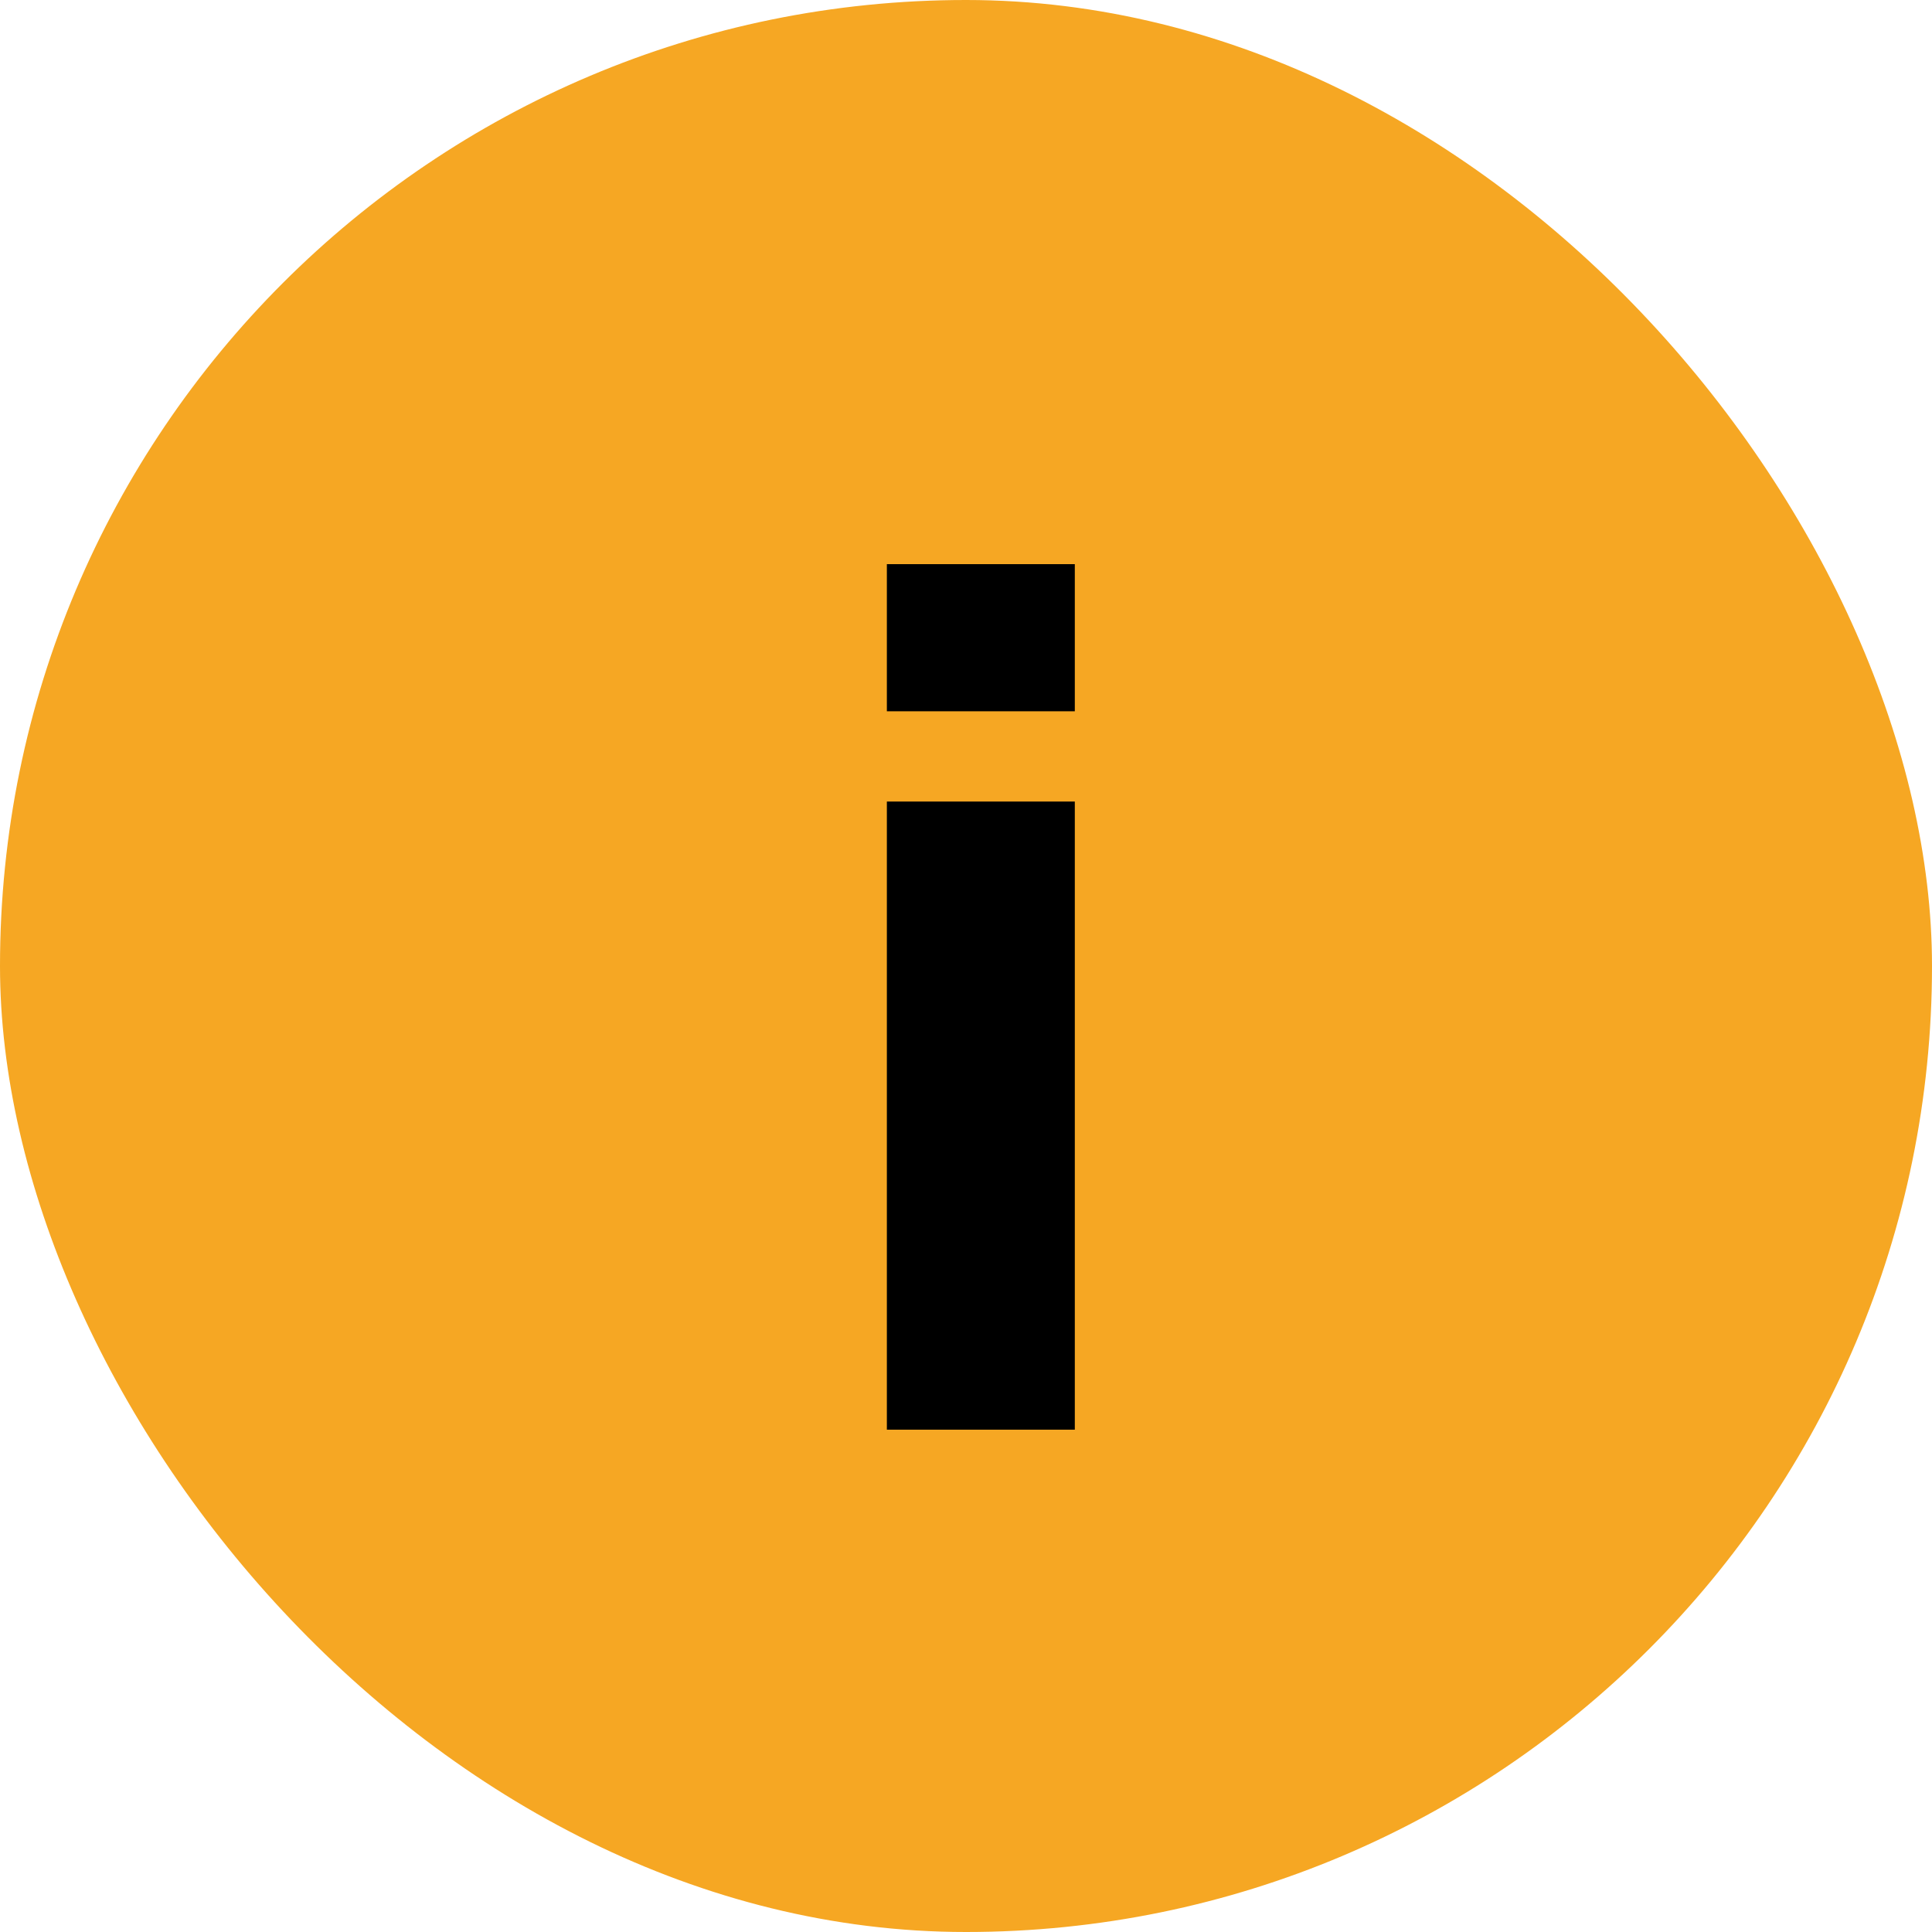
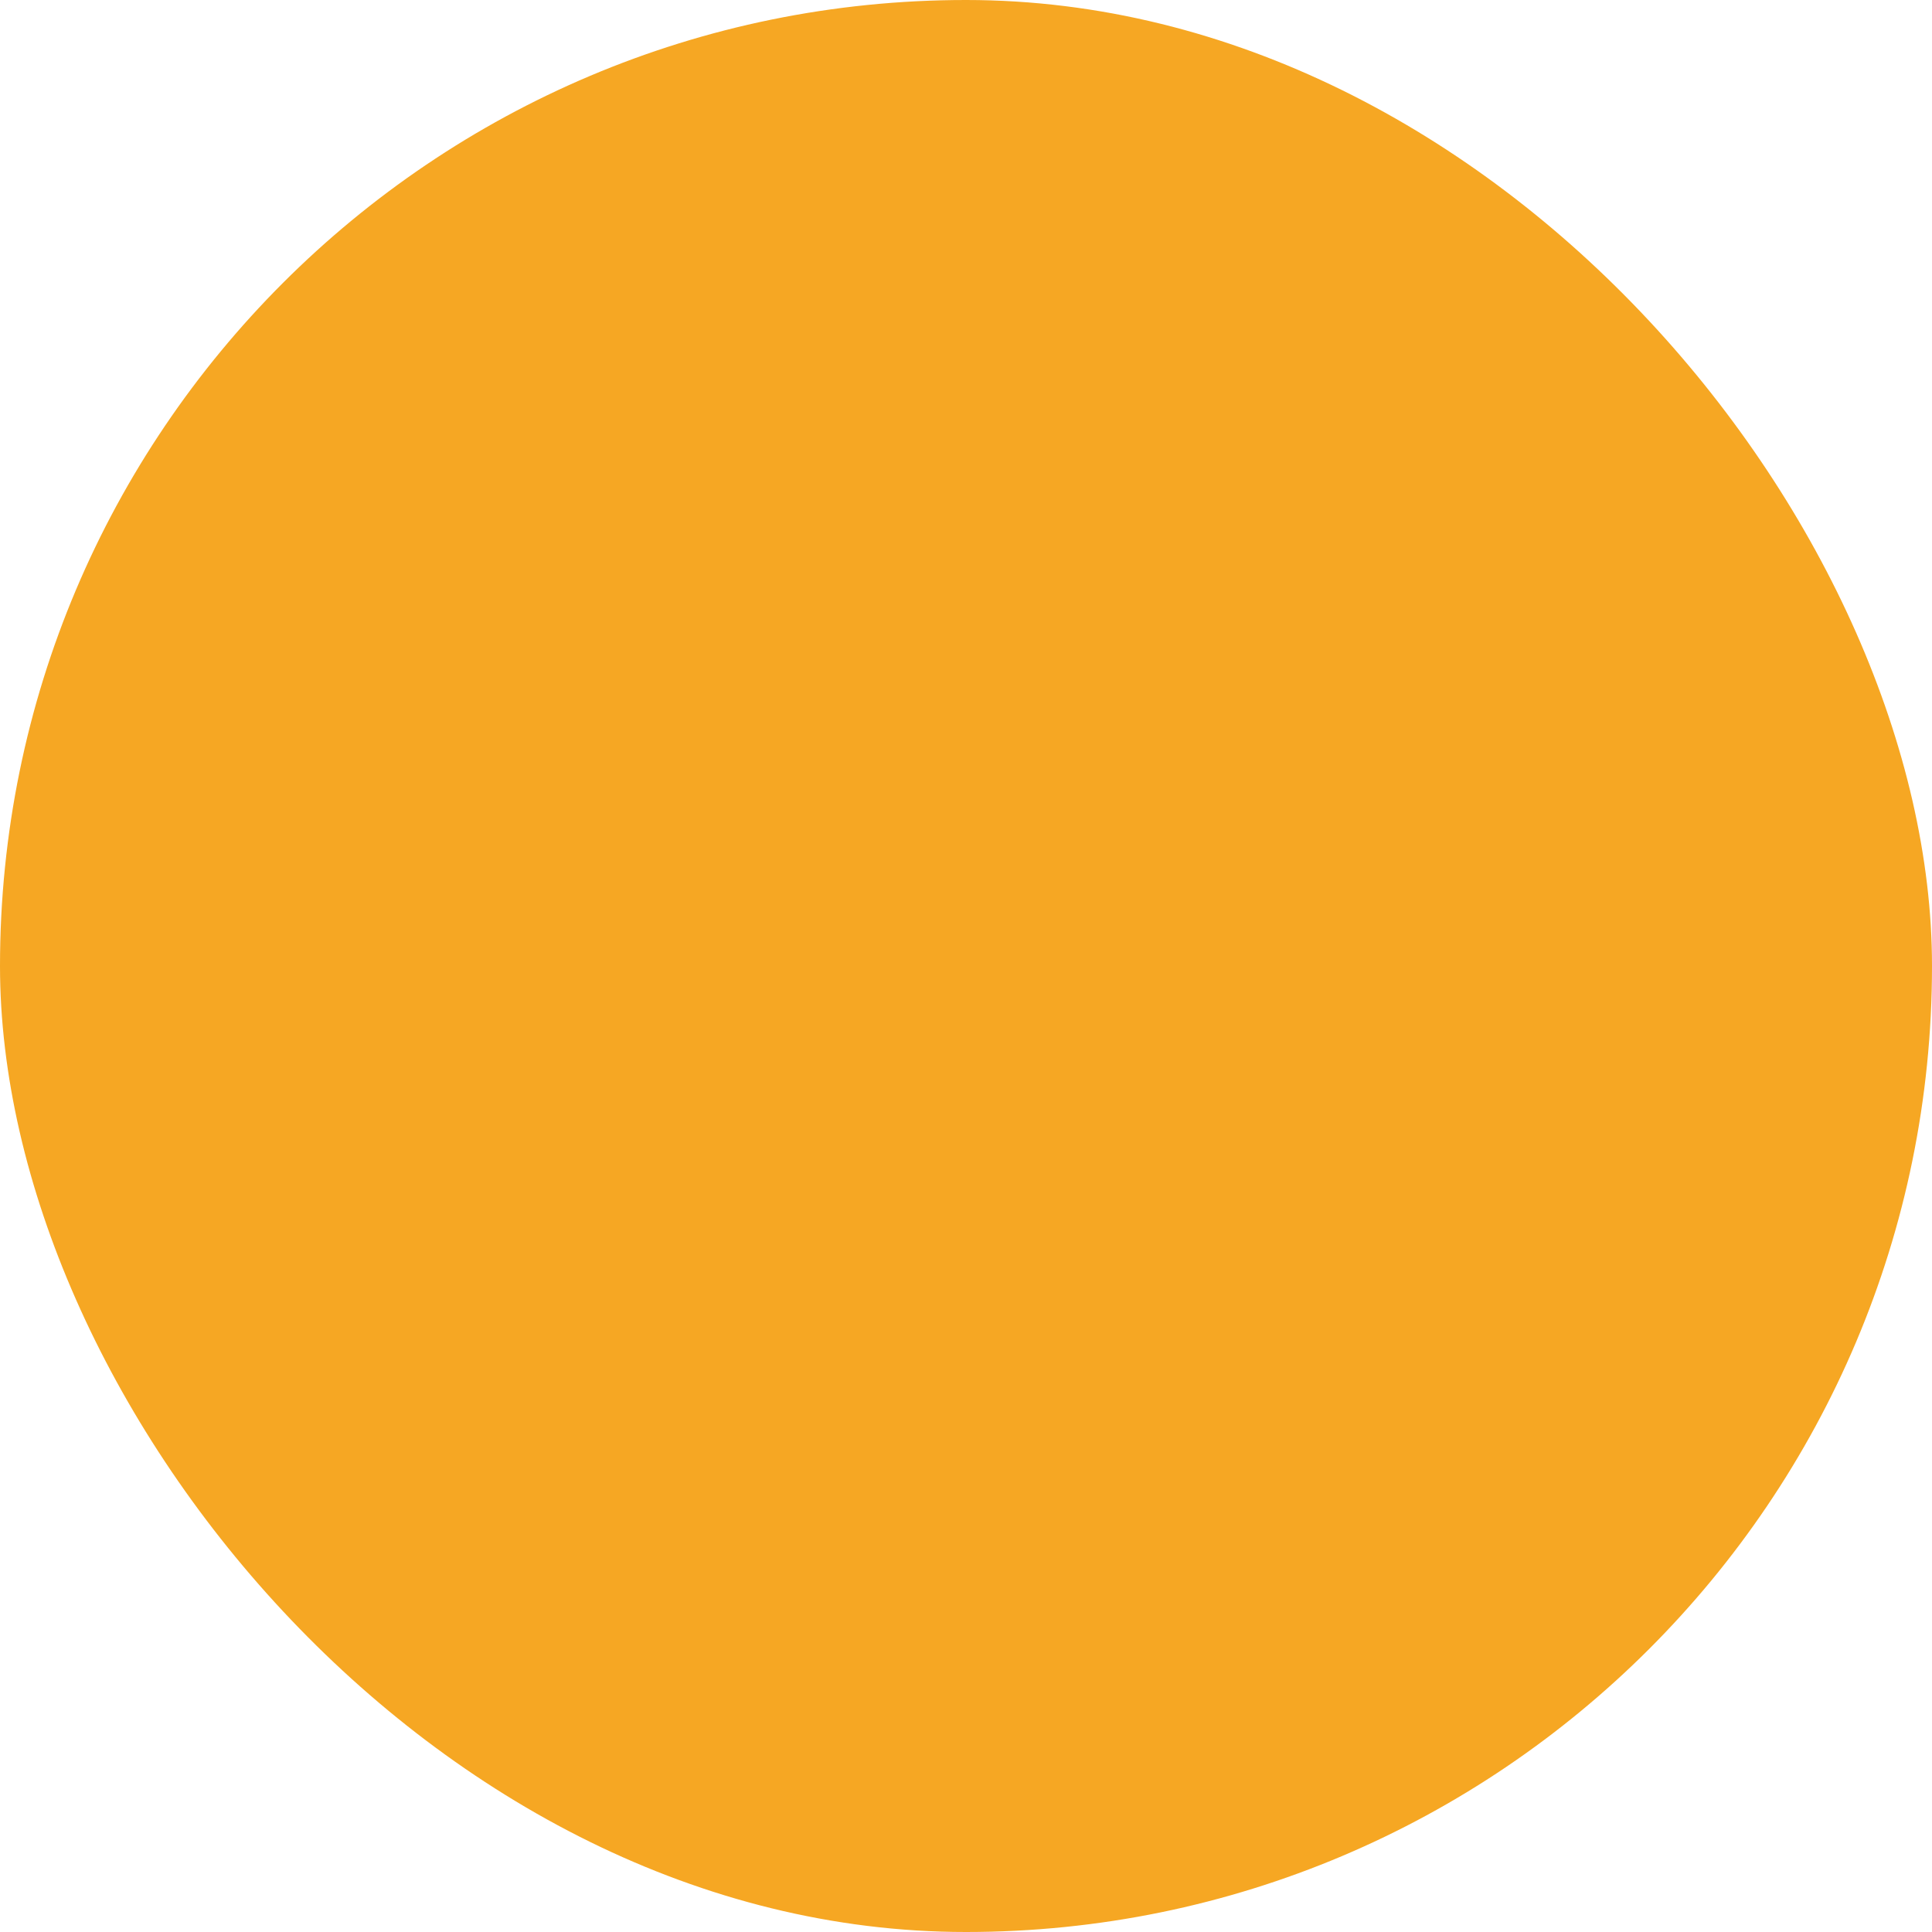
<svg xmlns="http://www.w3.org/2000/svg" width="50" height="50" viewBox="0 0 50 50" fill="none">
  <rect width="50" height="50" rx="25" fill="#F6A723" />
-   <path d="M22.952 37V20.744H27.816V37H22.952ZM27.816 18.408H22.952V14.6H27.816V18.408Z" fill="black" />
</svg>